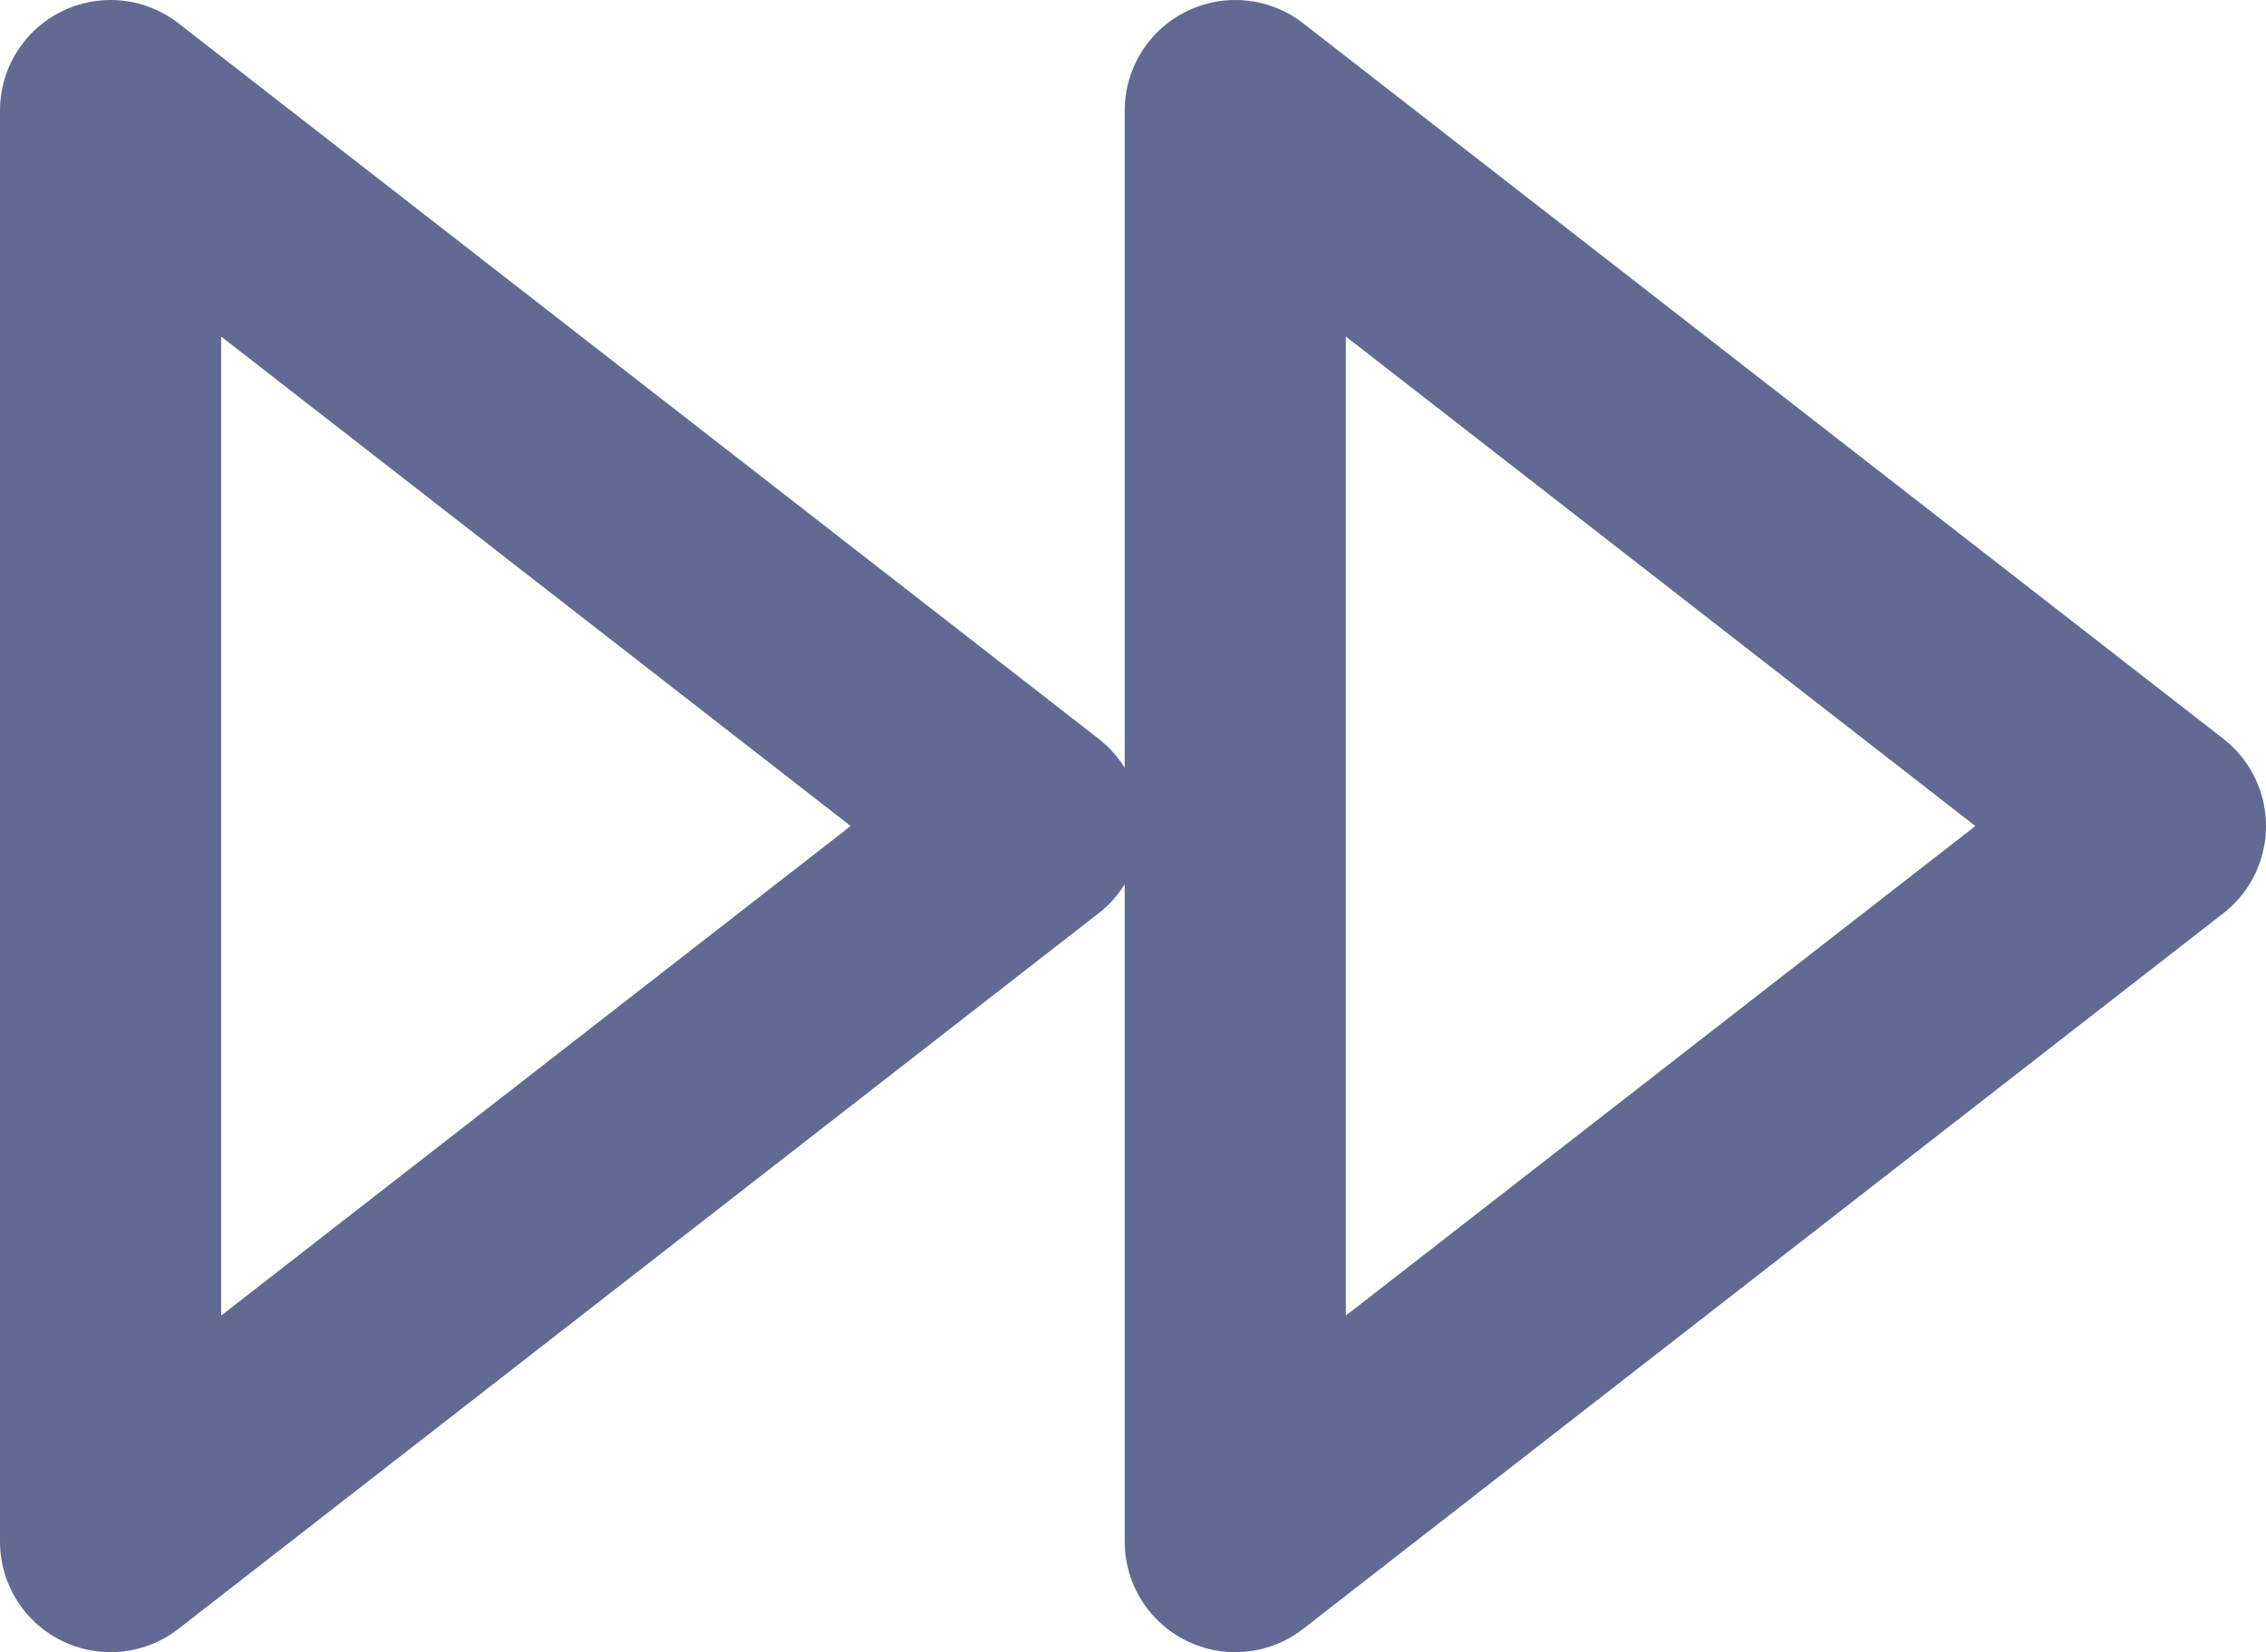
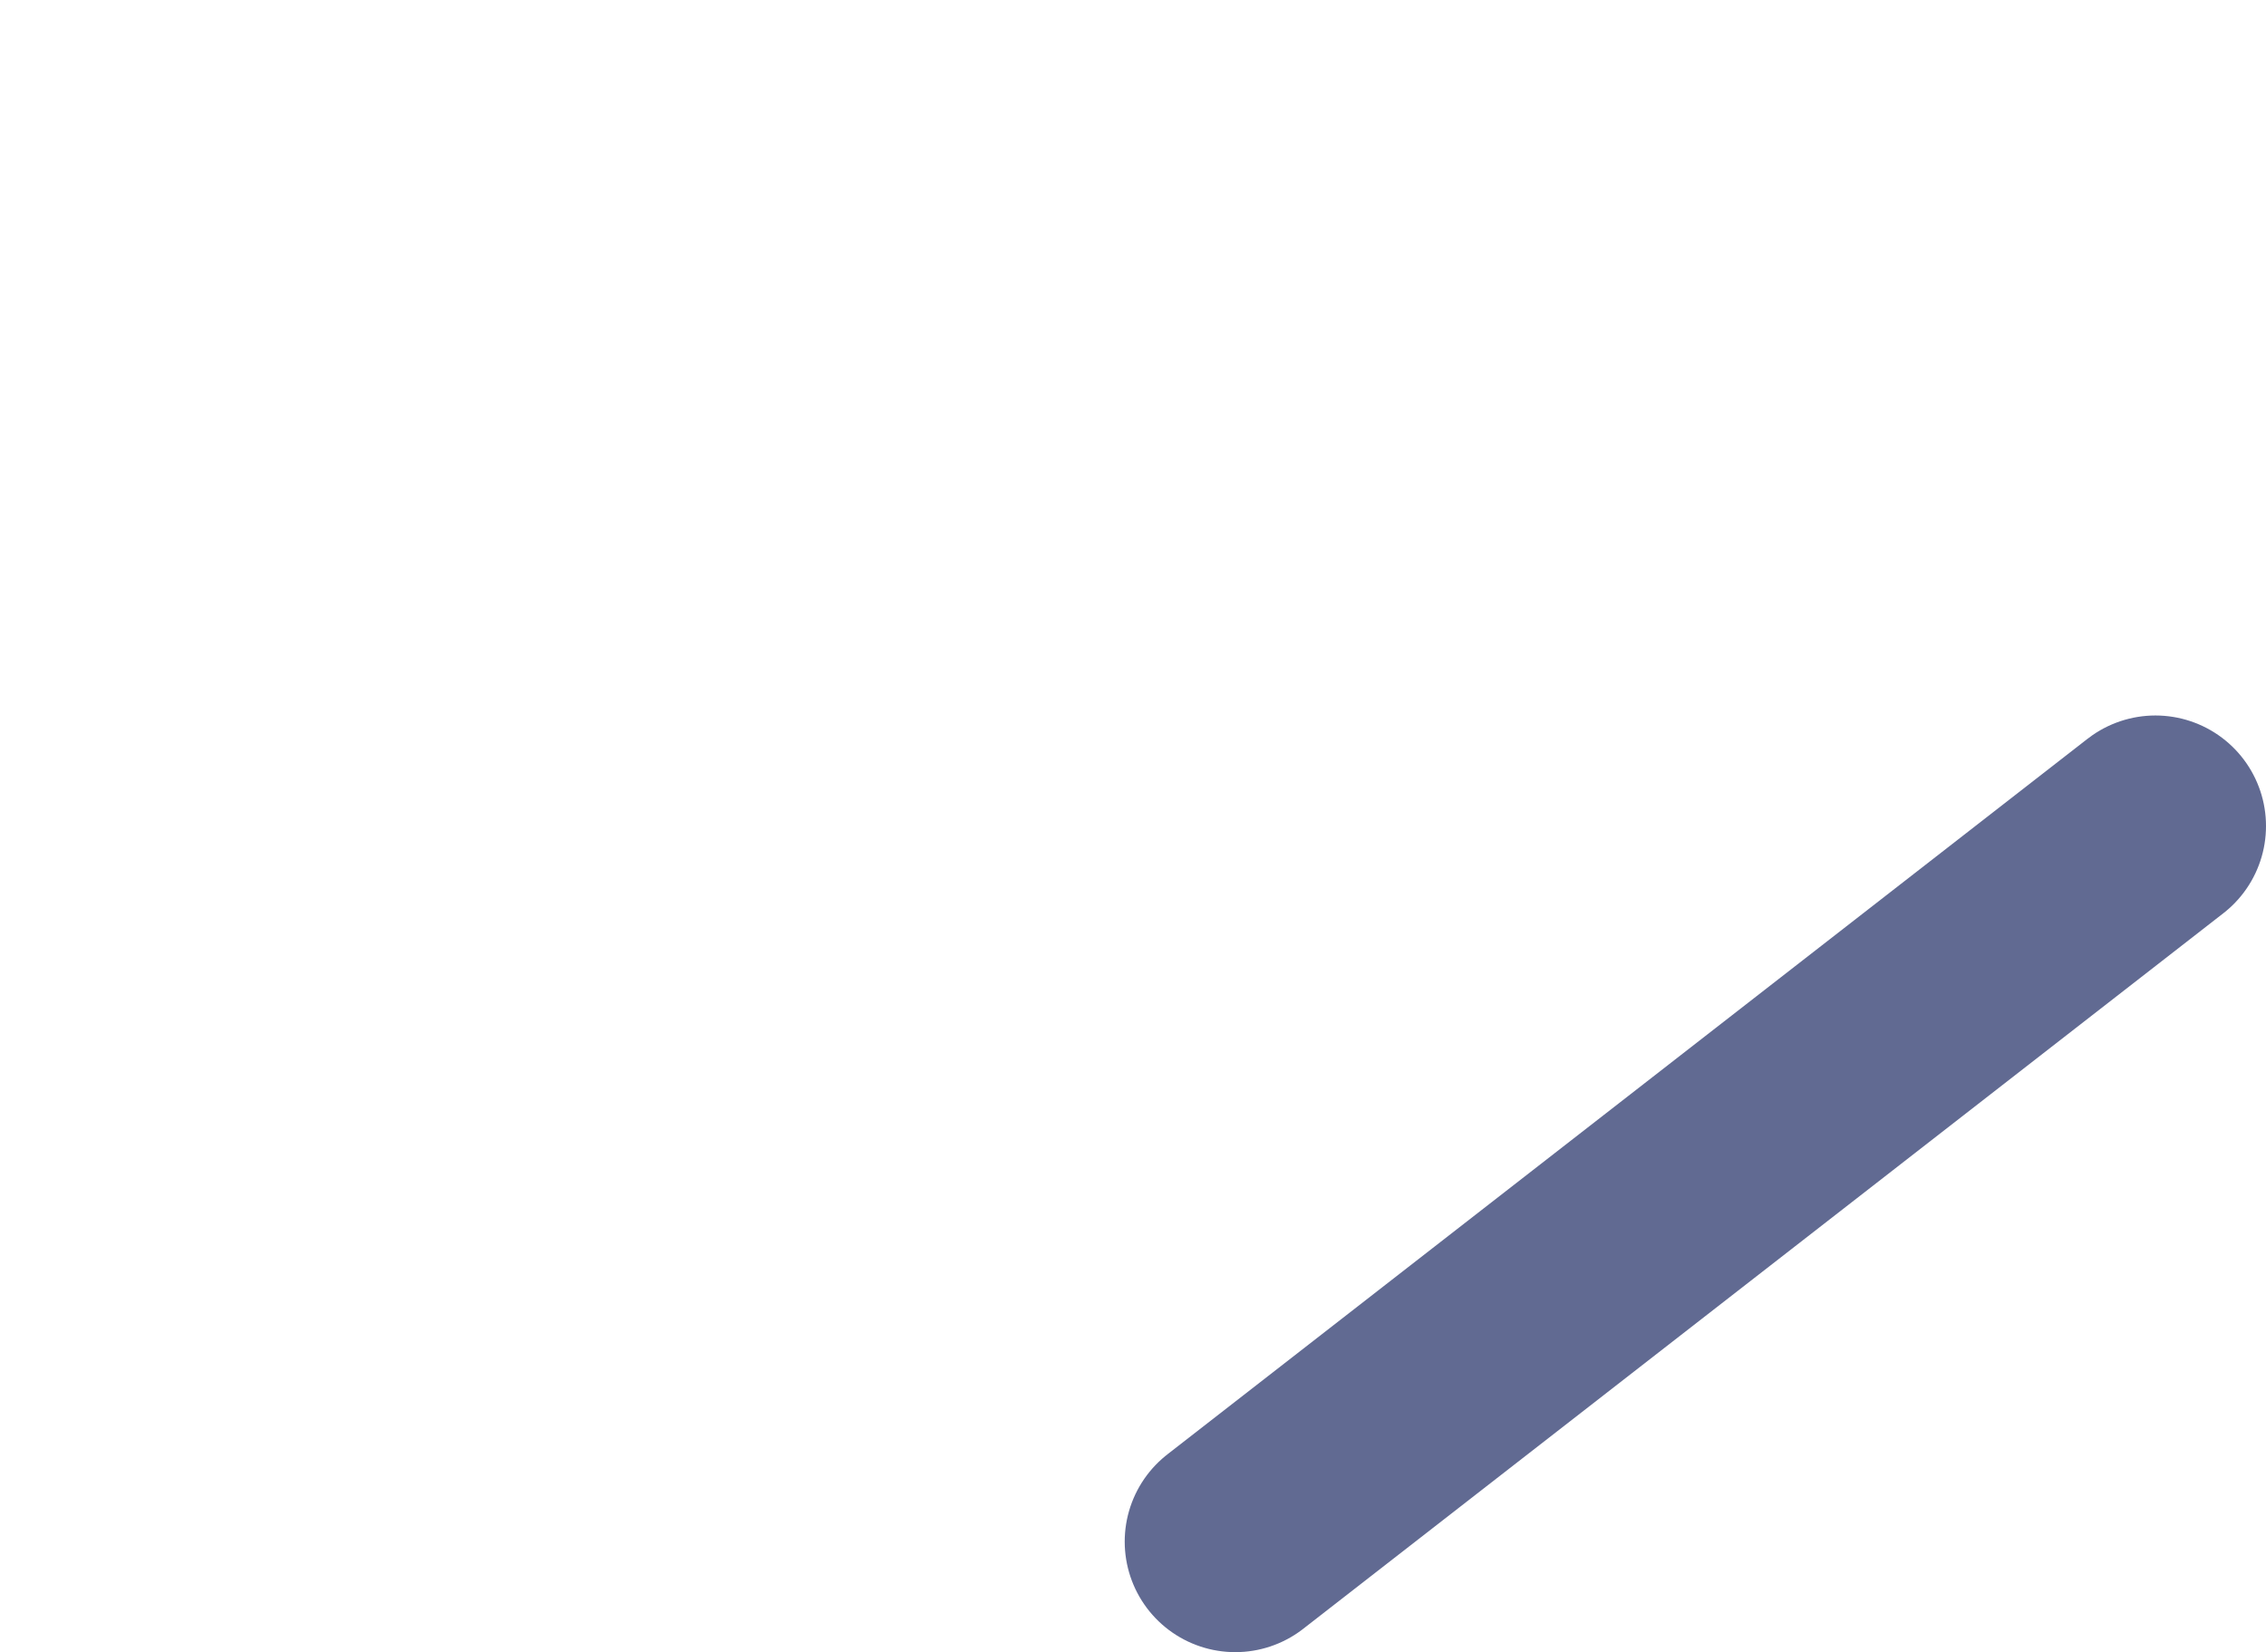
<svg xmlns="http://www.w3.org/2000/svg" width="20.496" height="14.947" viewBox="0 0 20.496 14.947">
  <g id="fast-forward" transform="translate(1 1)">
-     <path id="Path_2868" data-name="Path 2868" d="M13,17.947l8.323-6.474L13,5Z" transform="translate(-2.827 -5)" fill="none" stroke="#616a92" stroke-linecap="round" stroke-linejoin="round" stroke-width="2" />
-     <path id="Path_2869" data-name="Path 2869" d="M2,17.947l8.323-6.474L2,5Z" transform="translate(-2 -5)" fill="none" stroke="#616a92" stroke-linecap="round" stroke-linejoin="round" stroke-width="2" />
+     <path id="Path_2868" data-name="Path 2868" d="M13,17.947l8.323-6.474Z" transform="translate(-2.827 -5)" fill="none" stroke="#616a92" stroke-linecap="round" stroke-linejoin="round" stroke-width="2" />
  </g>
</svg>